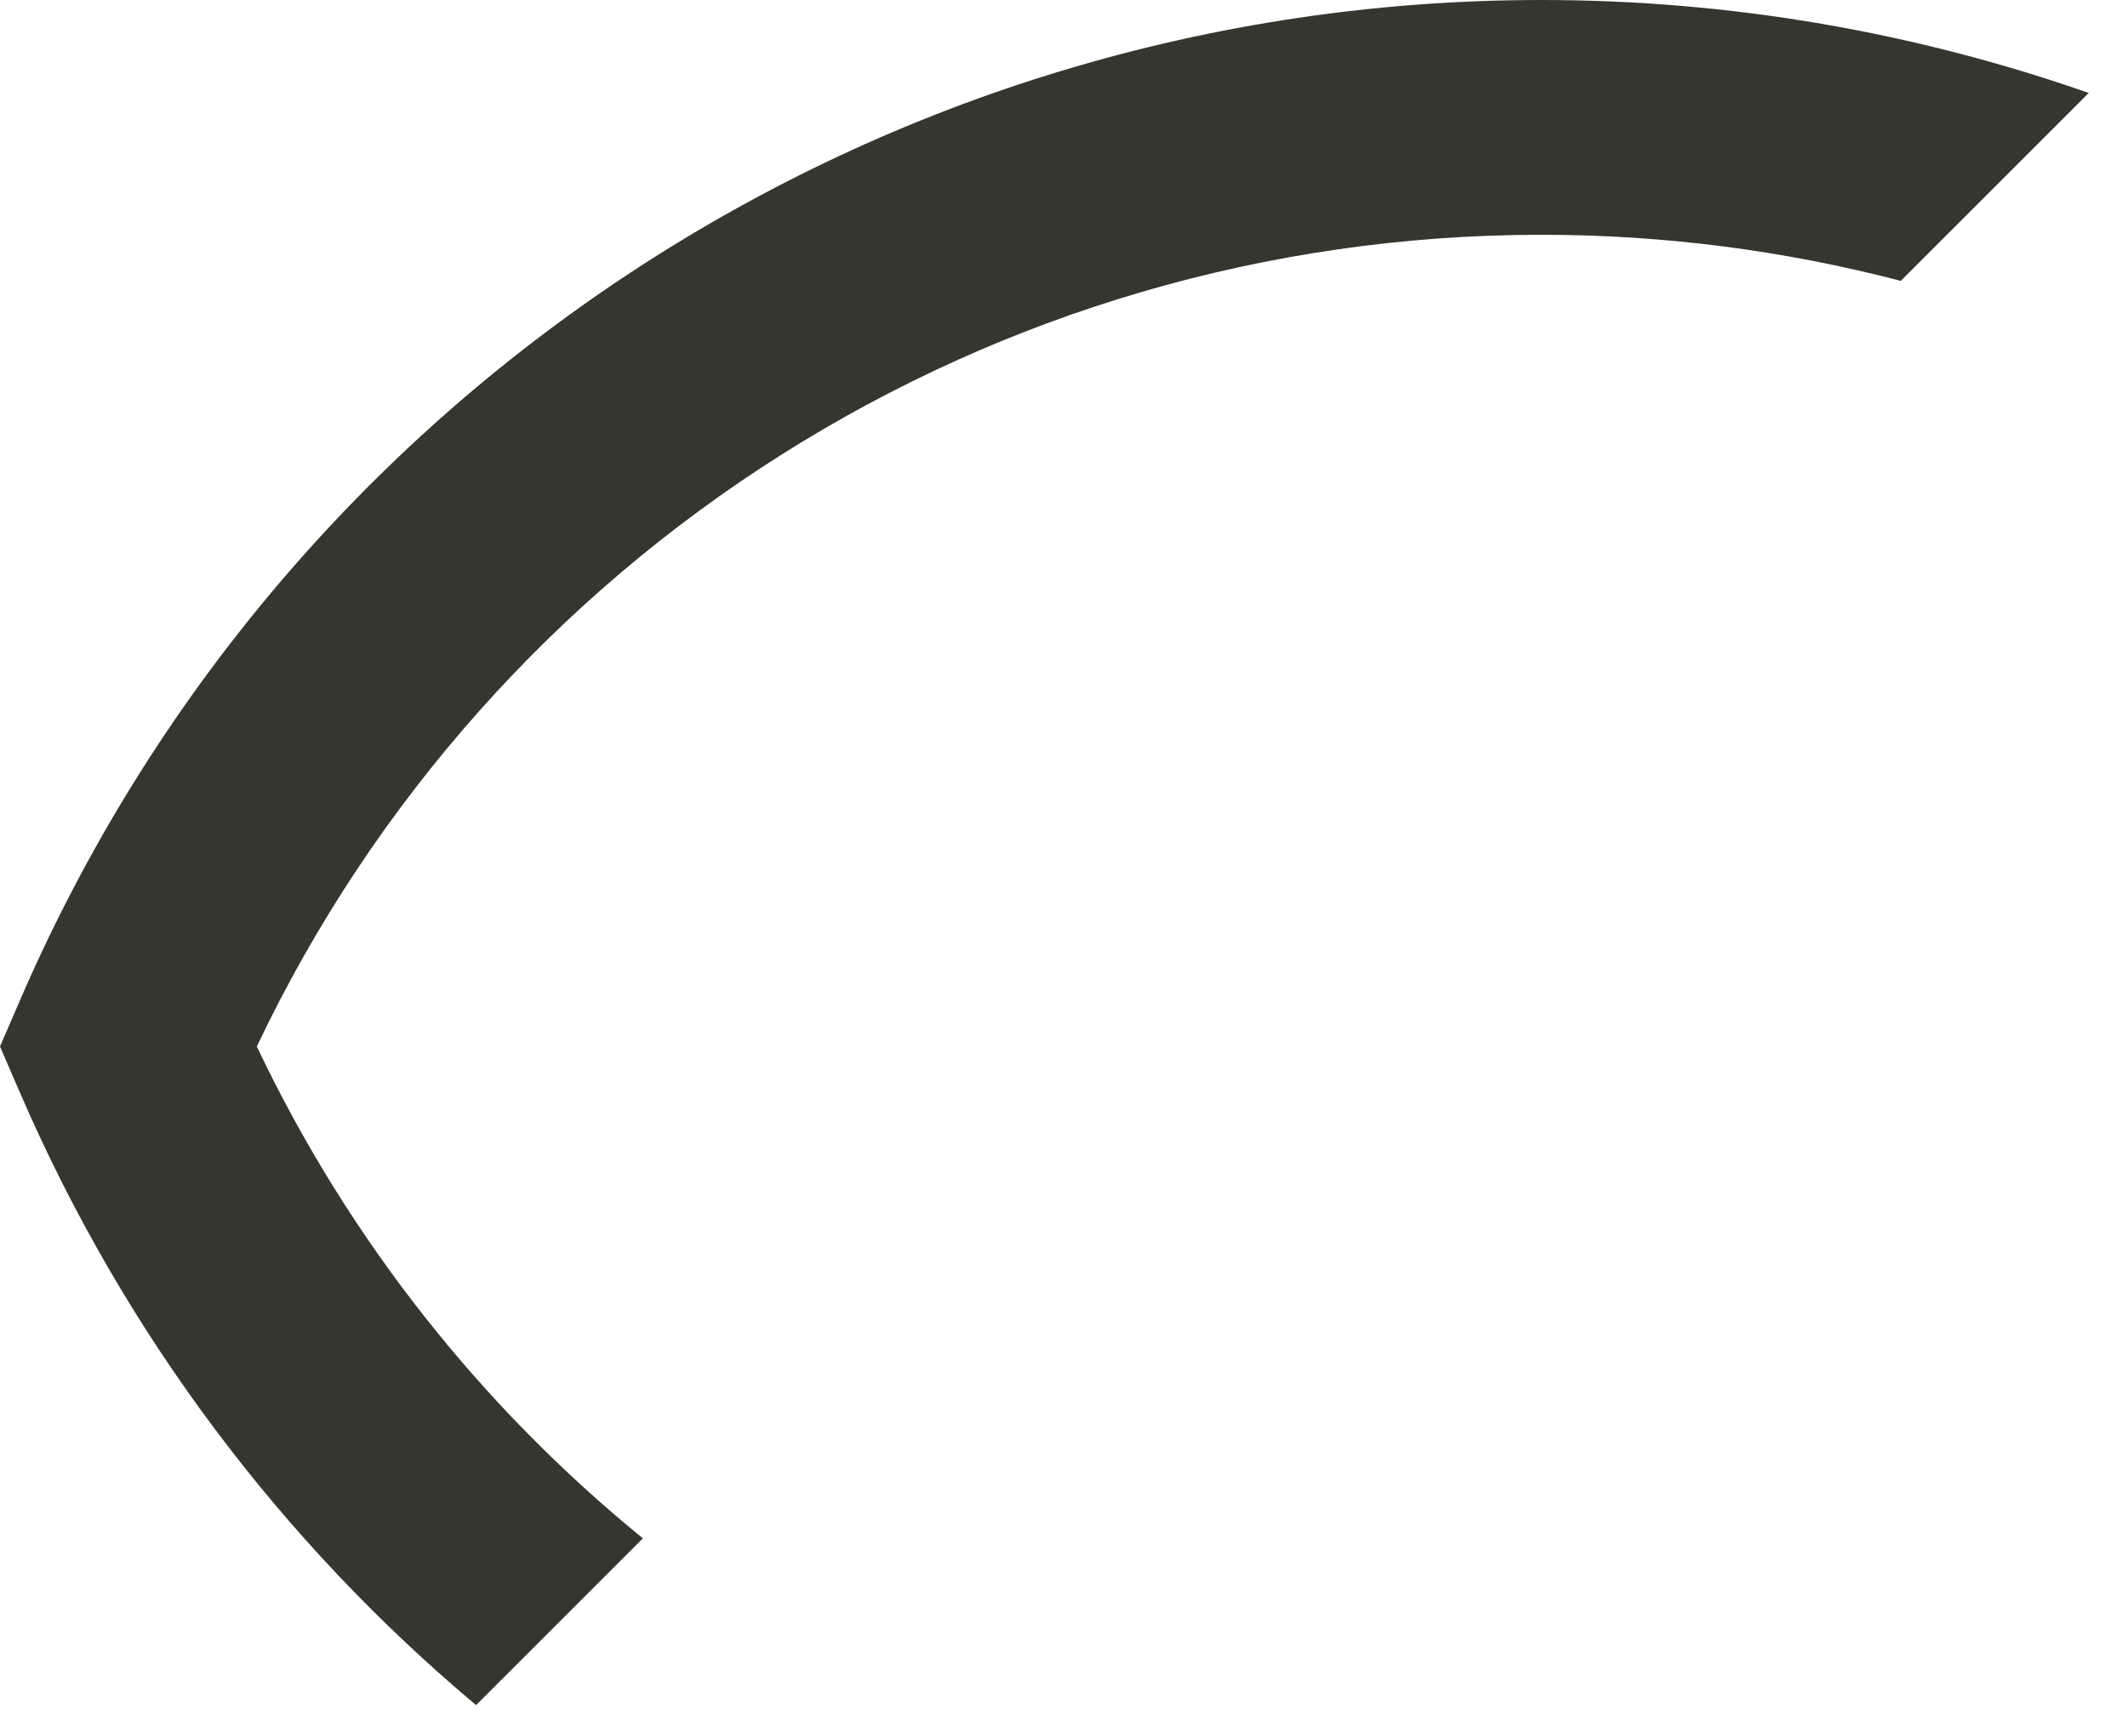
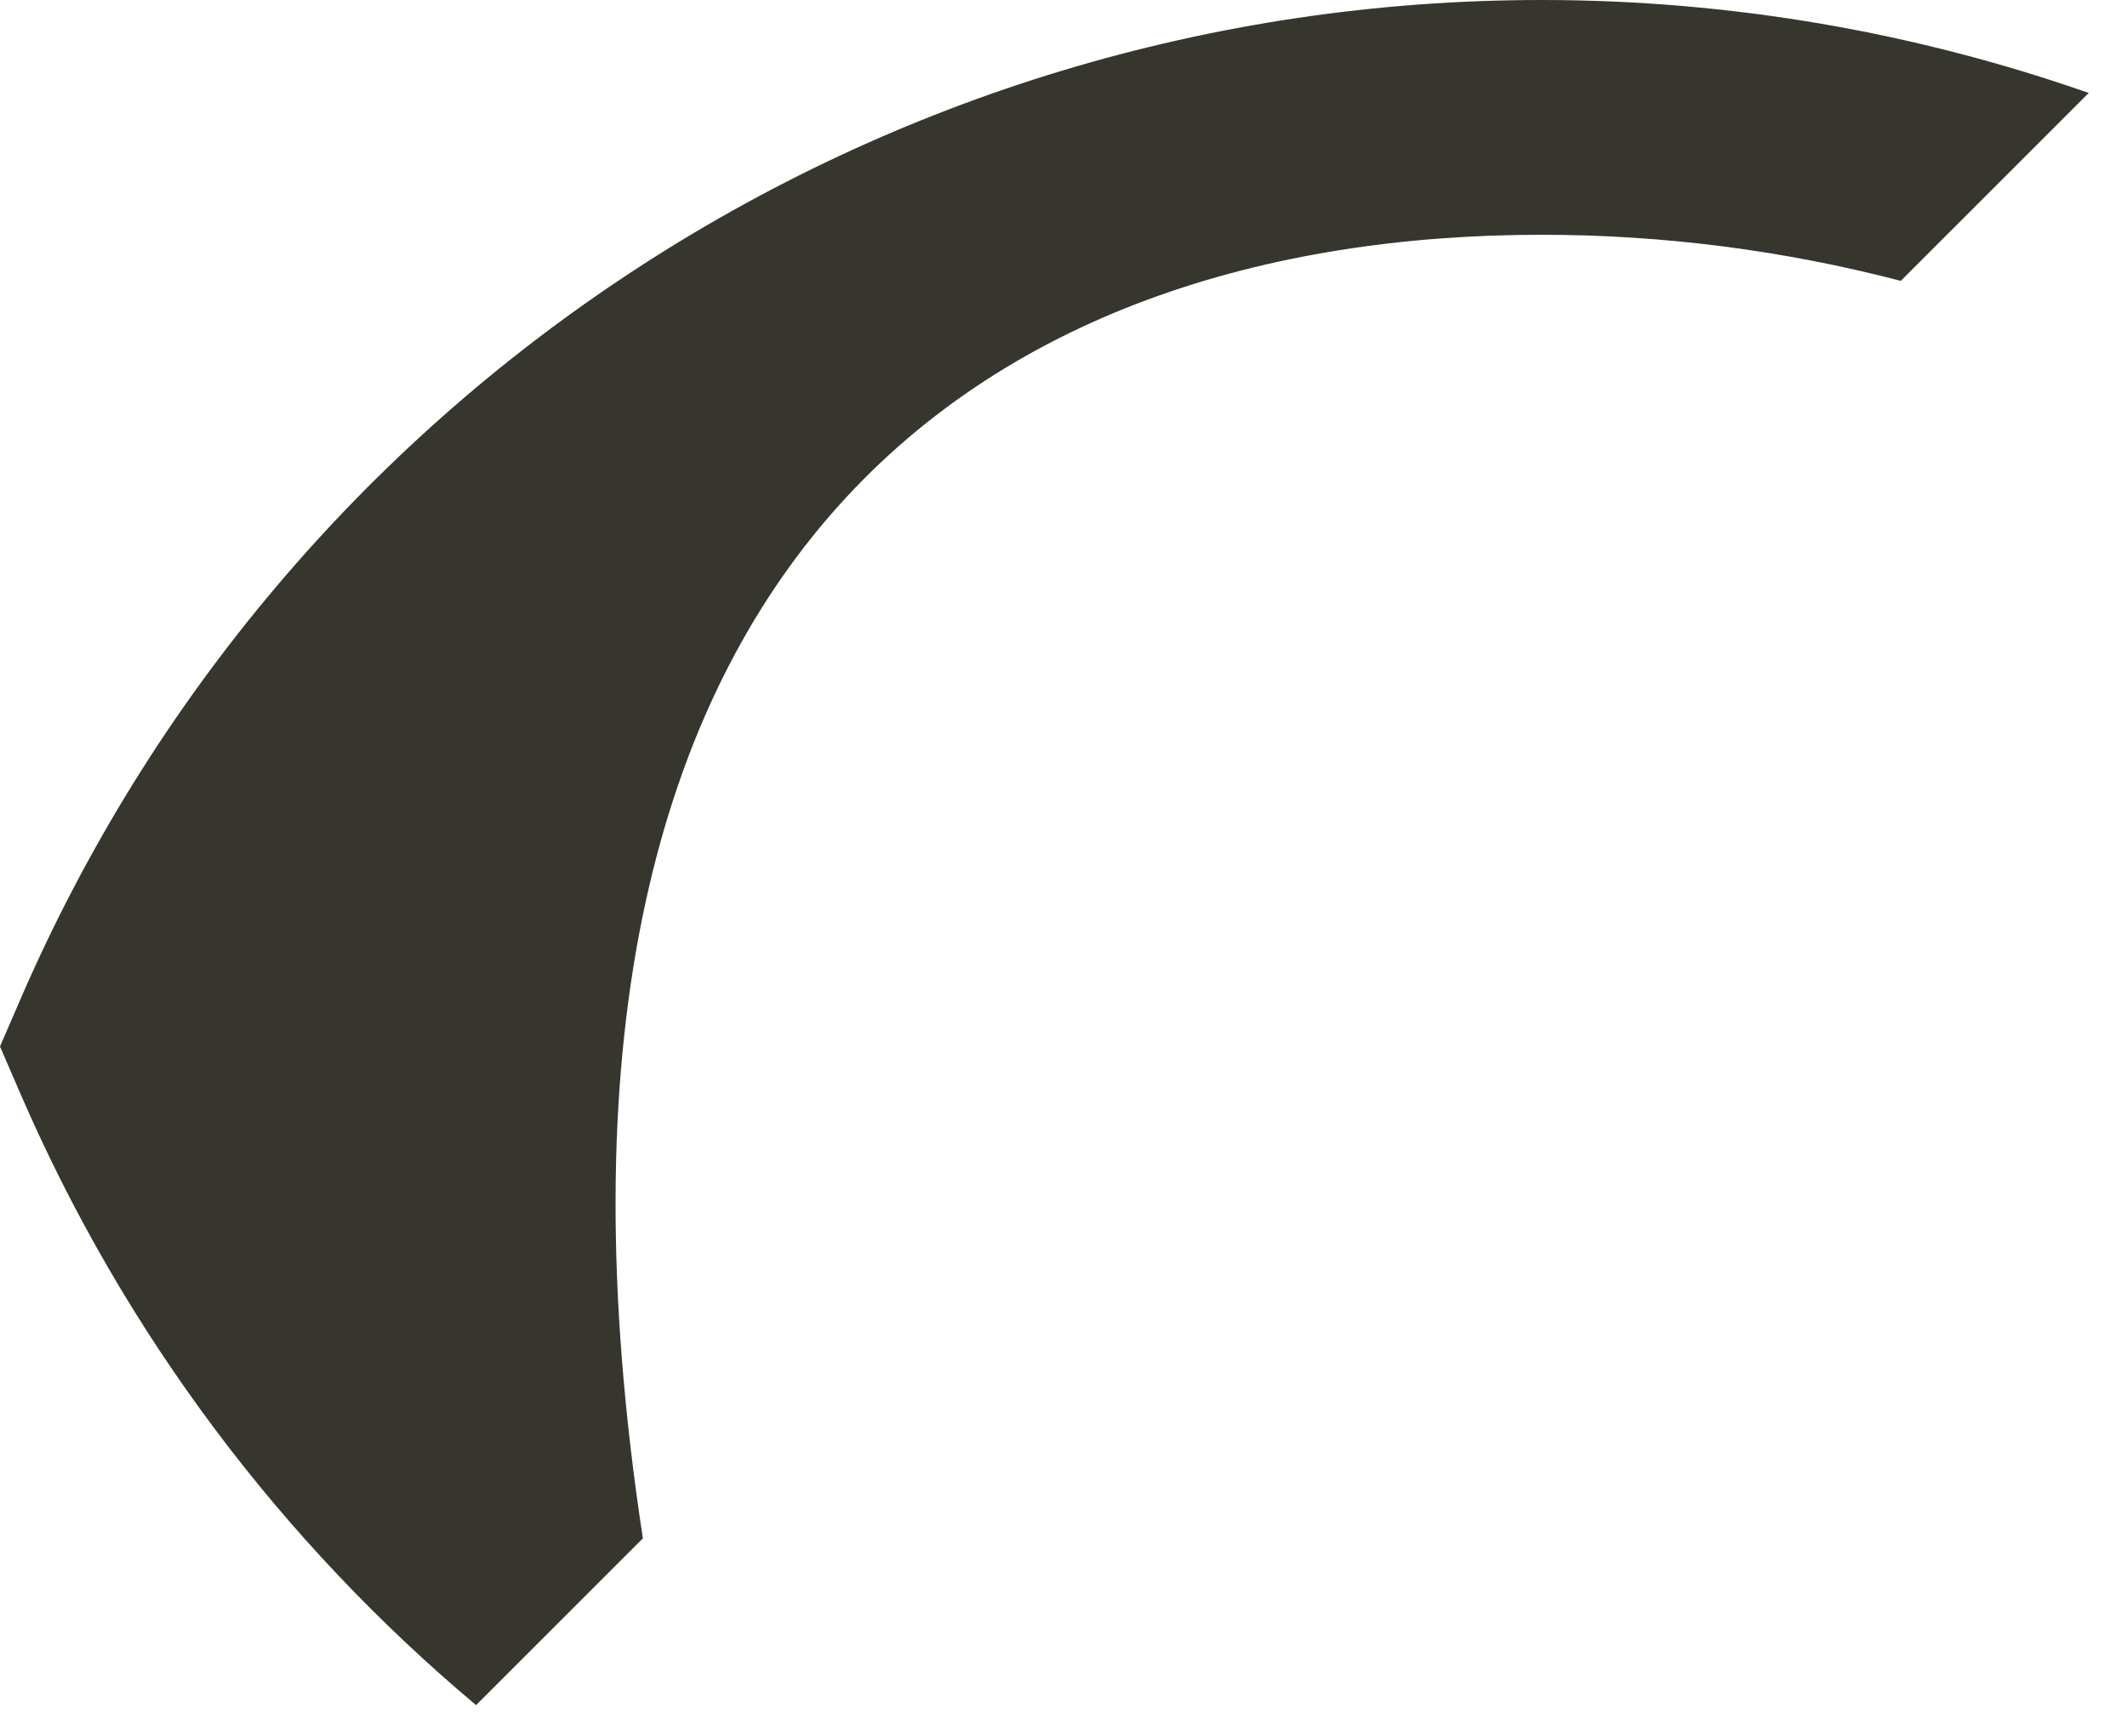
<svg xmlns="http://www.w3.org/2000/svg" fill="none" height="100%" overflow="visible" preserveAspectRatio="none" style="display: block;" viewBox="0 0 49 40" width="100%">
-   <path d="M14.81 35.449C11.107 32.431 8.042 28.59 5.916 24.115C11.334 12.713 22.823 5.41 35.511 5.41C38.348 5.41 41.124 5.777 43.788 6.472L48.118 2.142C44.135 0.748 39.885 0 35.511 0C20.27 0 6.513 9.045 0.464 23.042L0 24.115L0.464 25.188C2.873 30.762 6.507 35.547 10.967 39.292L14.81 35.449Z" fill="#36352E" id="Vector" />
+   <path d="M14.81 35.449C11.334 12.713 22.823 5.41 35.511 5.41C38.348 5.41 41.124 5.777 43.788 6.472L48.118 2.142C44.135 0.748 39.885 0 35.511 0C20.27 0 6.513 9.045 0.464 23.042L0 24.115L0.464 25.188C2.873 30.762 6.507 35.547 10.967 39.292L14.81 35.449Z" fill="#36352E" id="Vector" />
</svg>